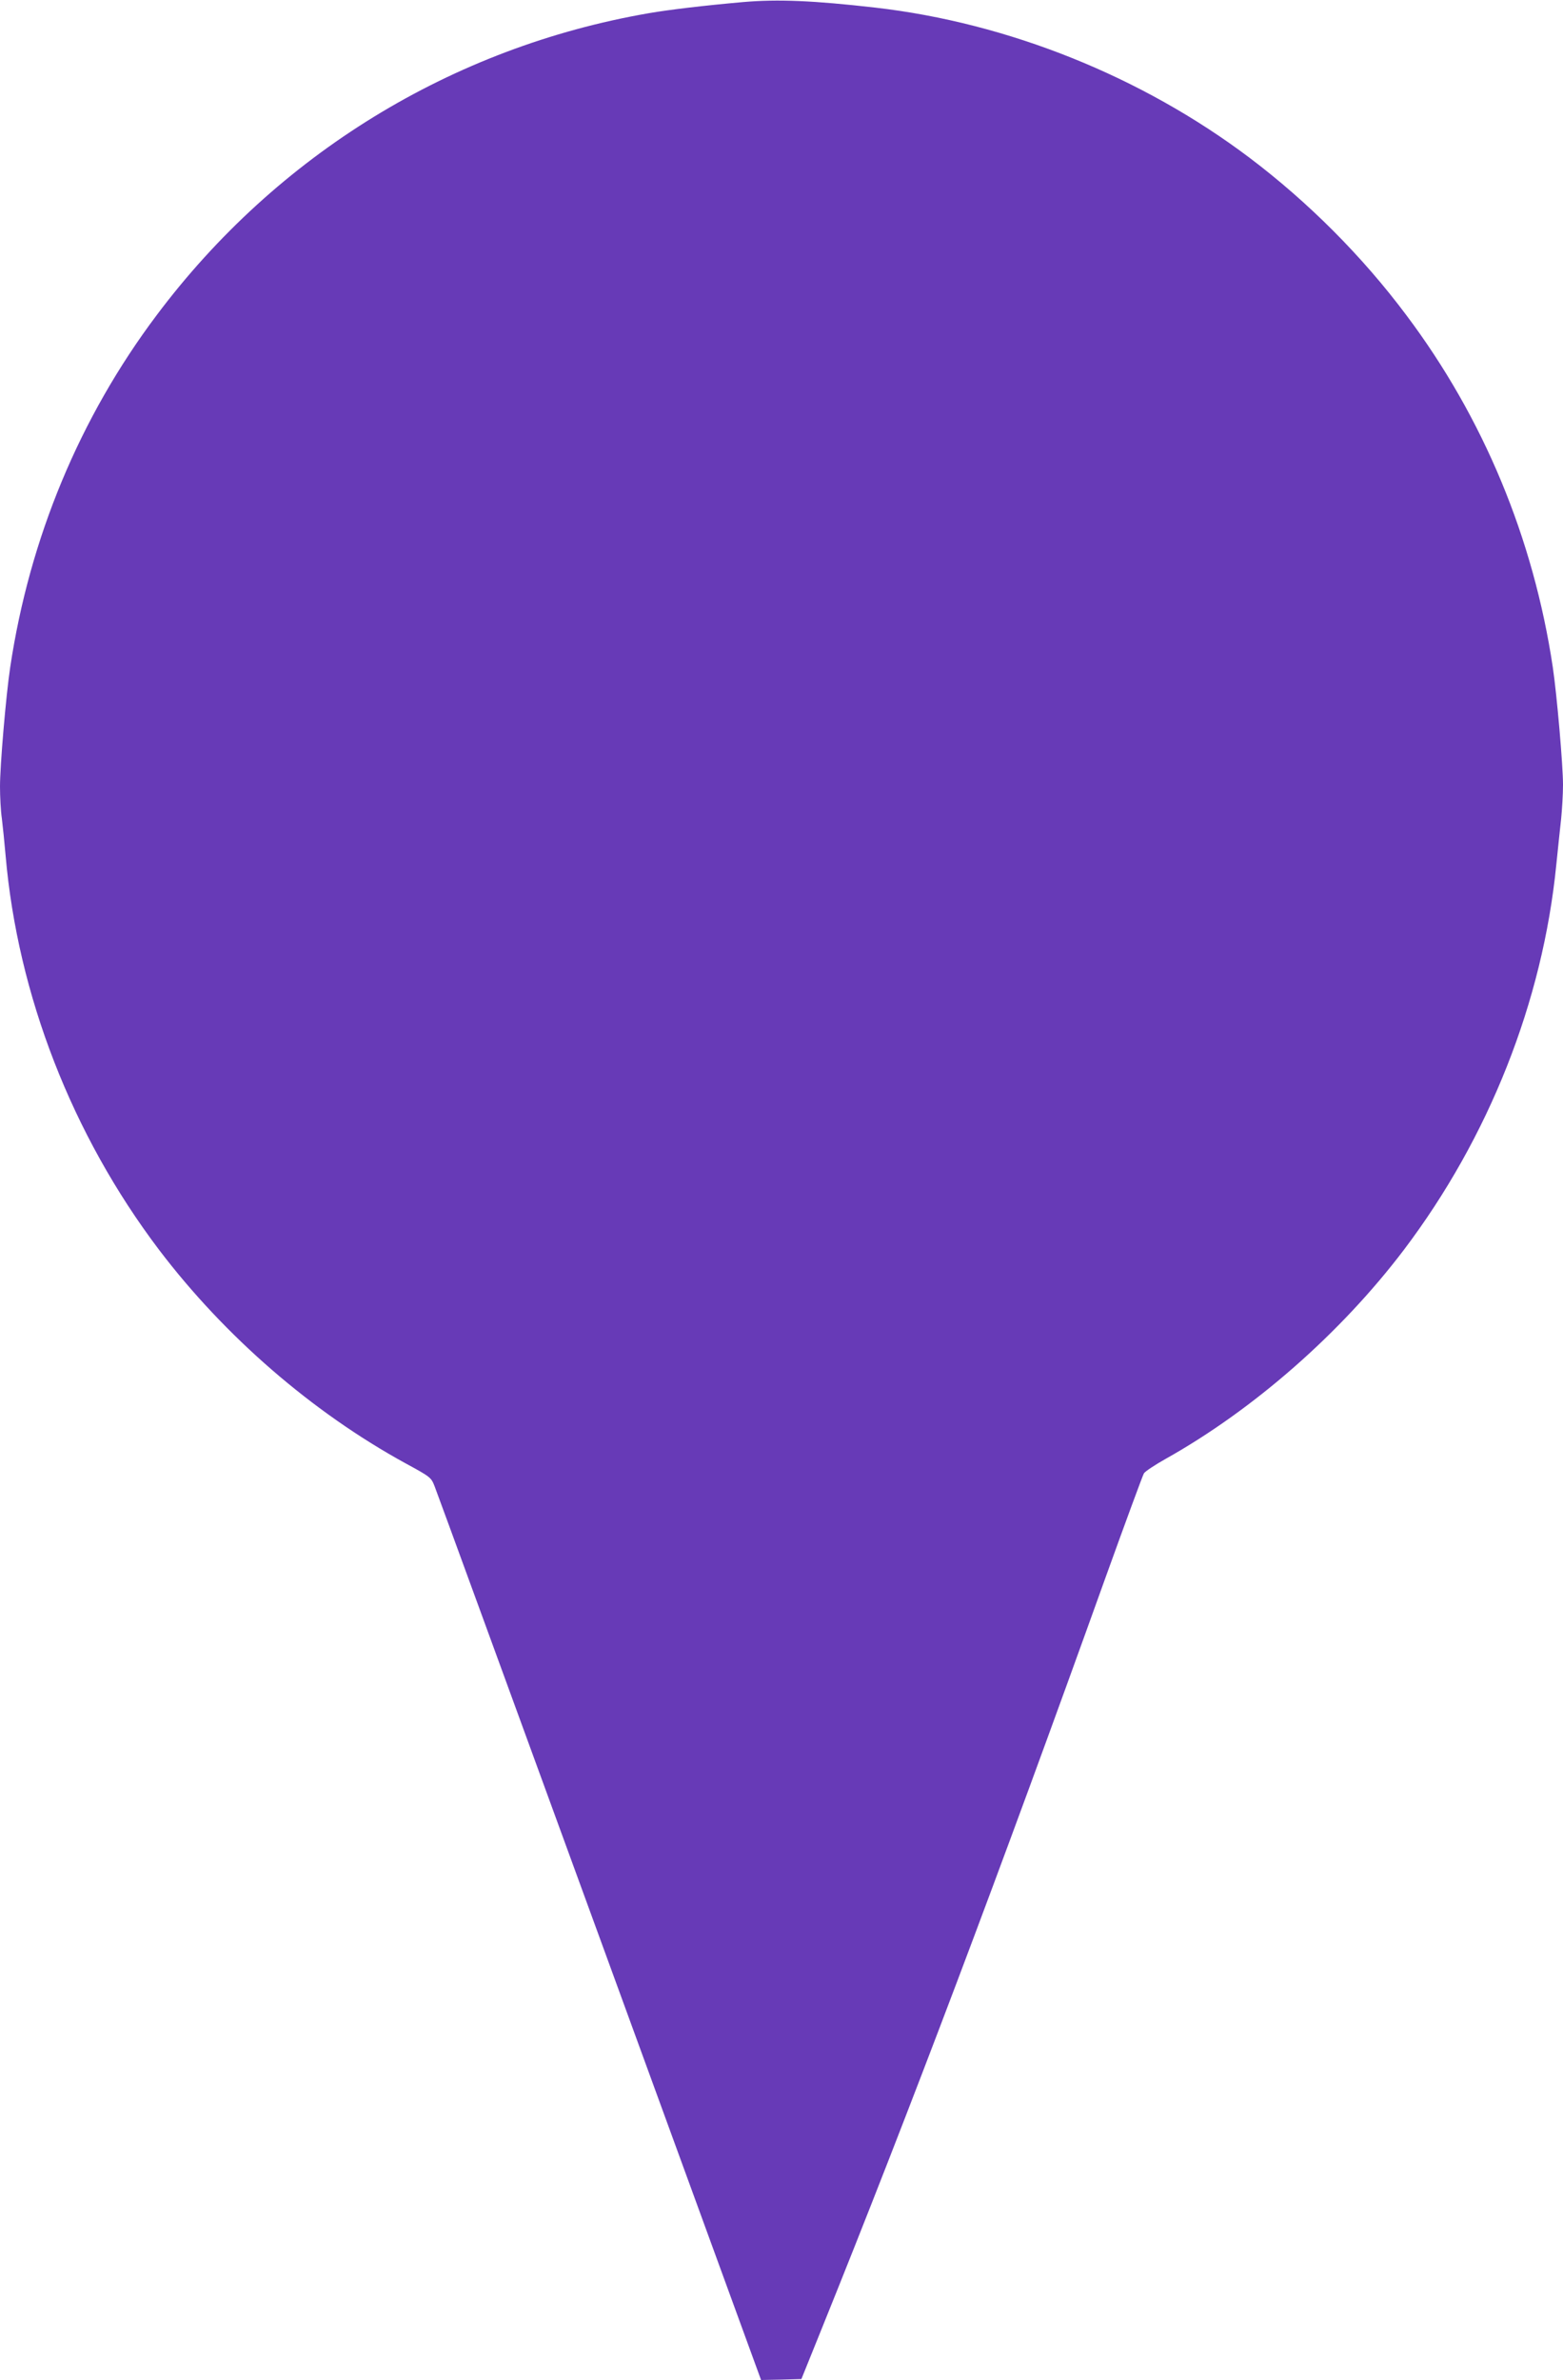
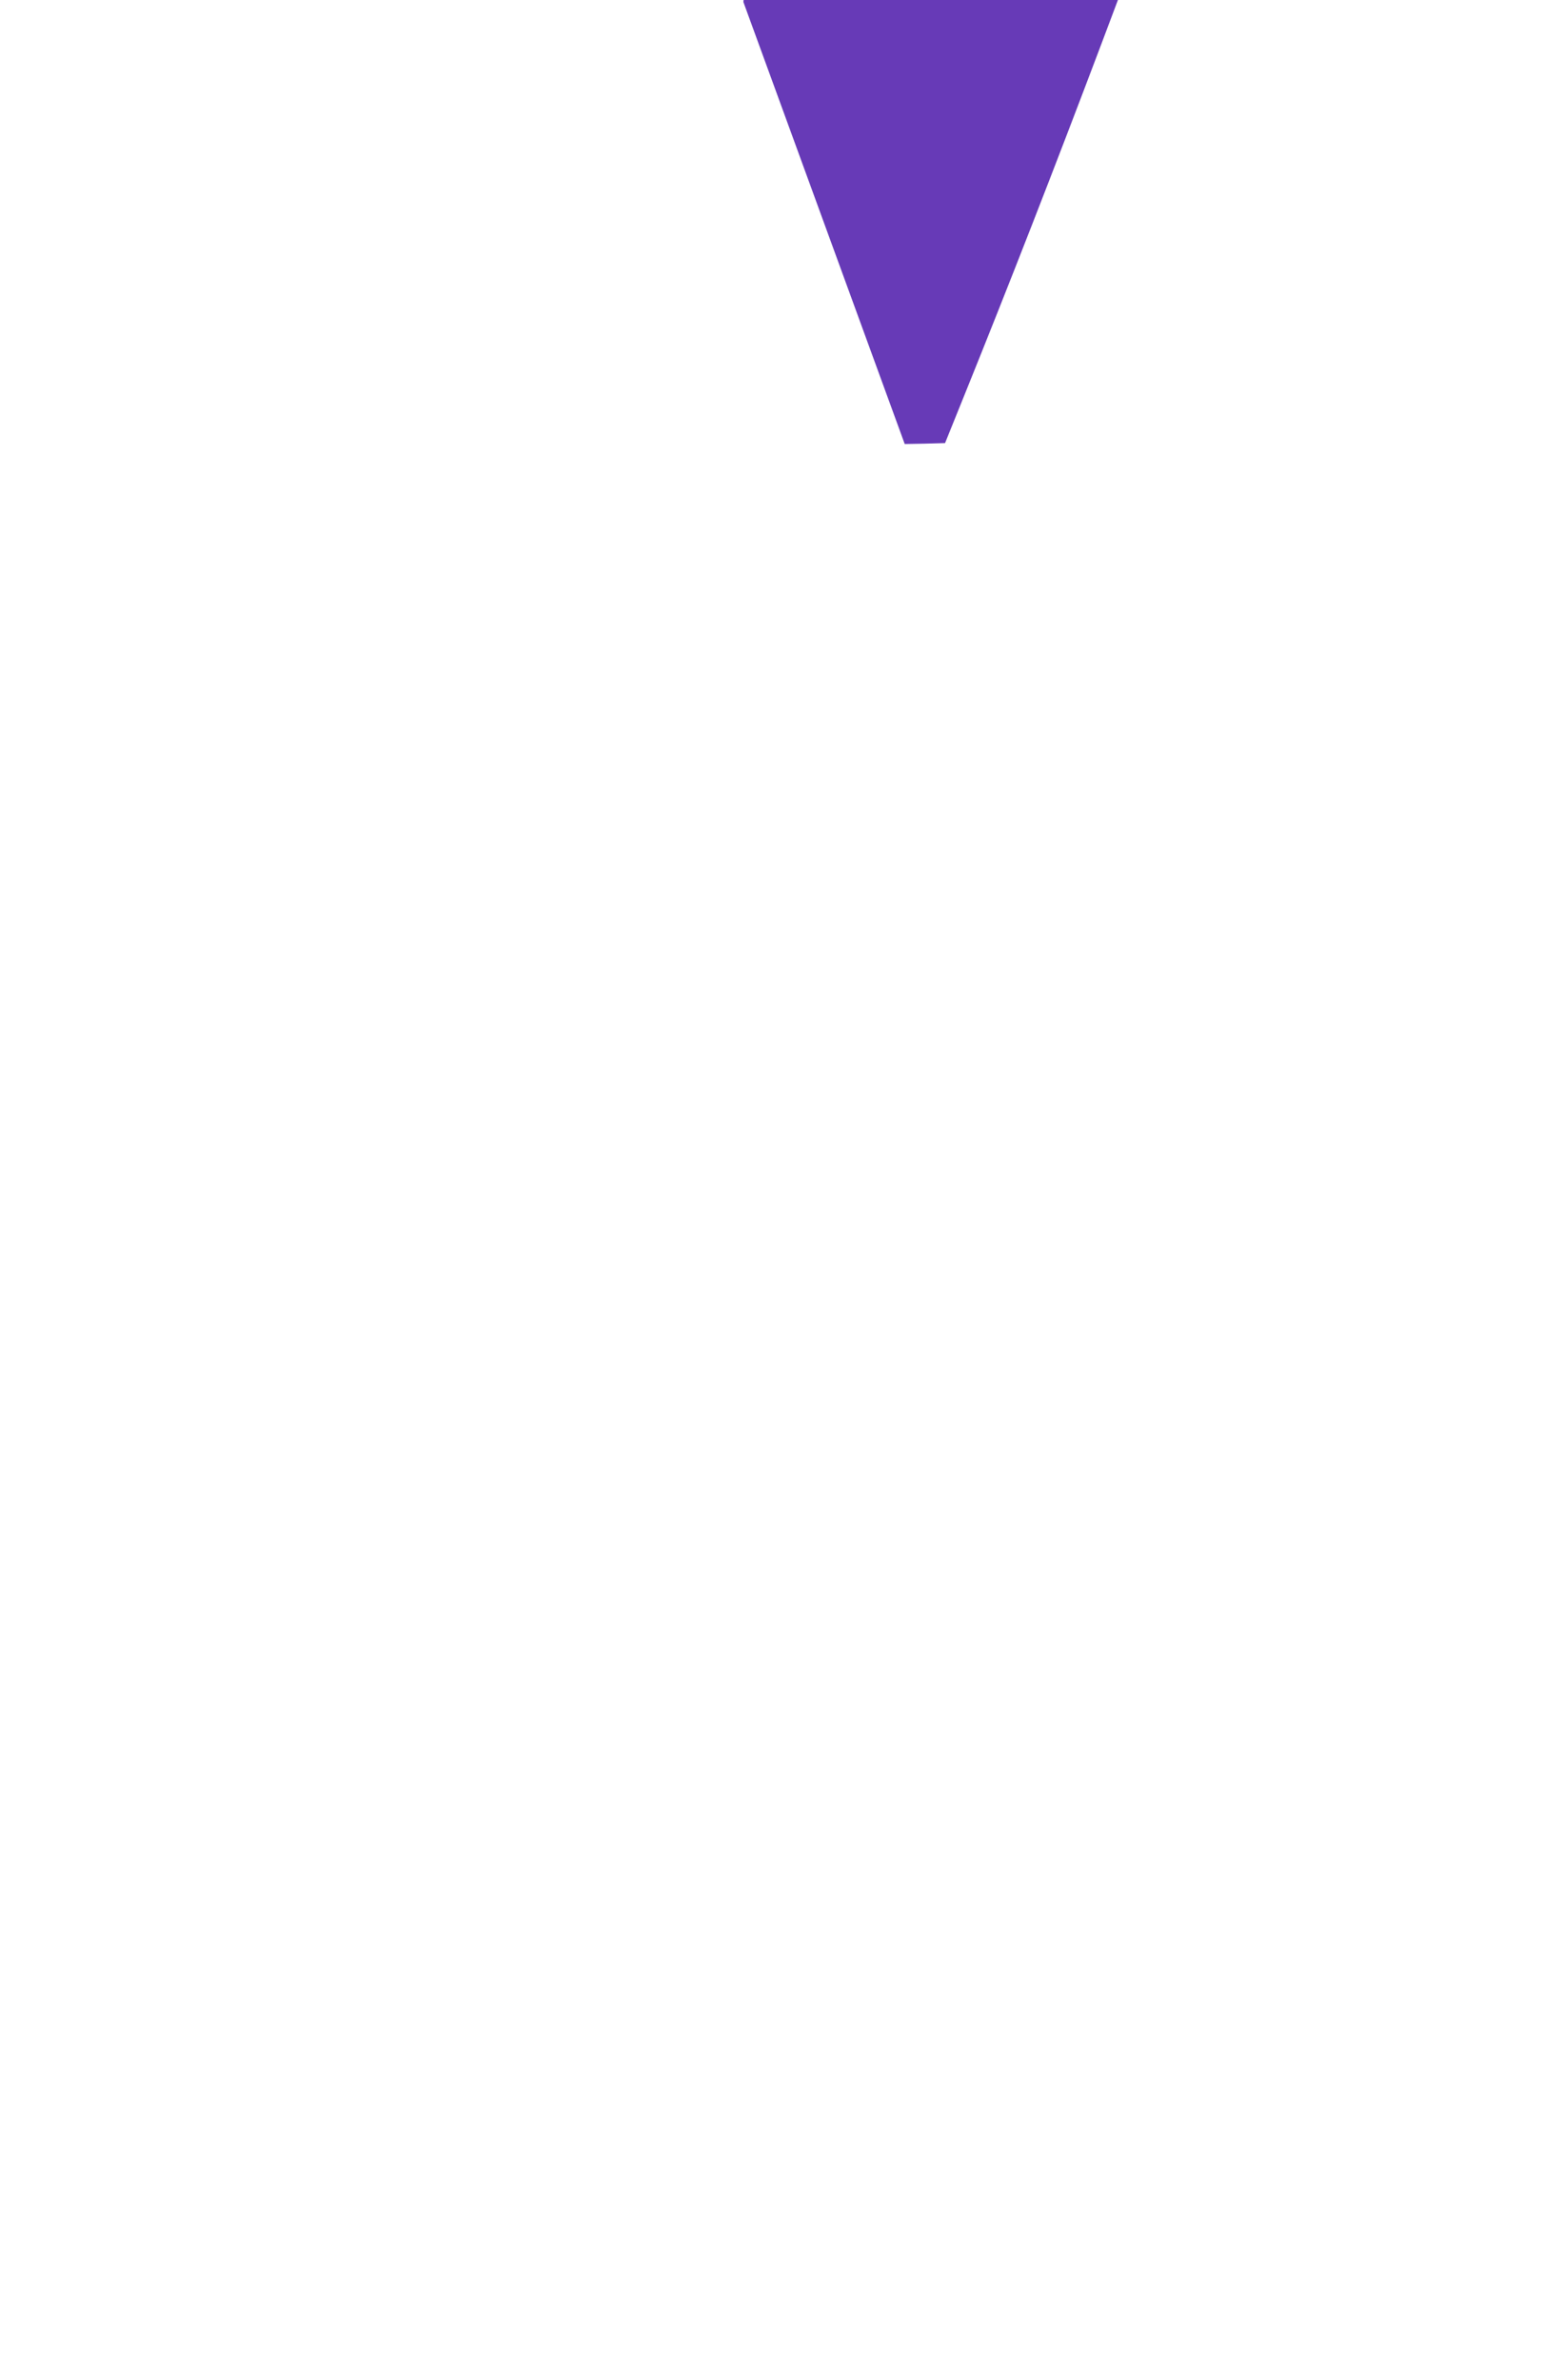
<svg xmlns="http://www.w3.org/2000/svg" version="1.0" width="841pt" height="1280pt" viewBox="0 0 841 1280" preserveAspectRatio="xMidYMid meet">
  <g transform="translate(0,1280) scale(0.1,-0.1)" fill="#673ab7" stroke="none">
-     <path d="M4000 12789 c-215 -19 -399 -41 -509 -60 -1059 -183 -2000 -760 -2648 -1624 -415 -552 -684 -1200 -788 -1893 -23 -153 -55 -529 -55 -642 0 -55 4 -132 10 -172 5 -40 14 -129 20 -198 65 -752 358 -1504 826 -2122 354 -466 824 -873 1326 -1148 136 -74 138 -76 157 -125 11 -27 410 -1120 888 -2428 l868 -2377 108 2 109 3 105 260 c479 1185 964 2470 1533 4055 106 294 198 544 205 556 7 11 60 46 117 78 473 265 941 675 1281 1123 458 605 748 1336 821 2073 9 85 20 196 26 247 5 50 10 132 10 182 0 106 -33 485 -55 633 -104 693 -373 1341 -788 1893 -237 317 -528 608 -843 846 -581 438 -1300 726 -2014 808 -333 38 -524 46 -710 30z" />
+     <path d="M4000 12789 l868 -2377 108 2 109 3 105 260 c479 1185 964 2470 1533 4055 106 294 198 544 205 556 7 11 60 46 117 78 473 265 941 675 1281 1123 458 605 748 1336 821 2073 9 85 20 196 26 247 5 50 10 132 10 182 0 106 -33 485 -55 633 -104 693 -373 1341 -788 1893 -237 317 -528 608 -843 846 -581 438 -1300 726 -2014 808 -333 38 -524 46 -710 30z" />
  </g>
</svg>